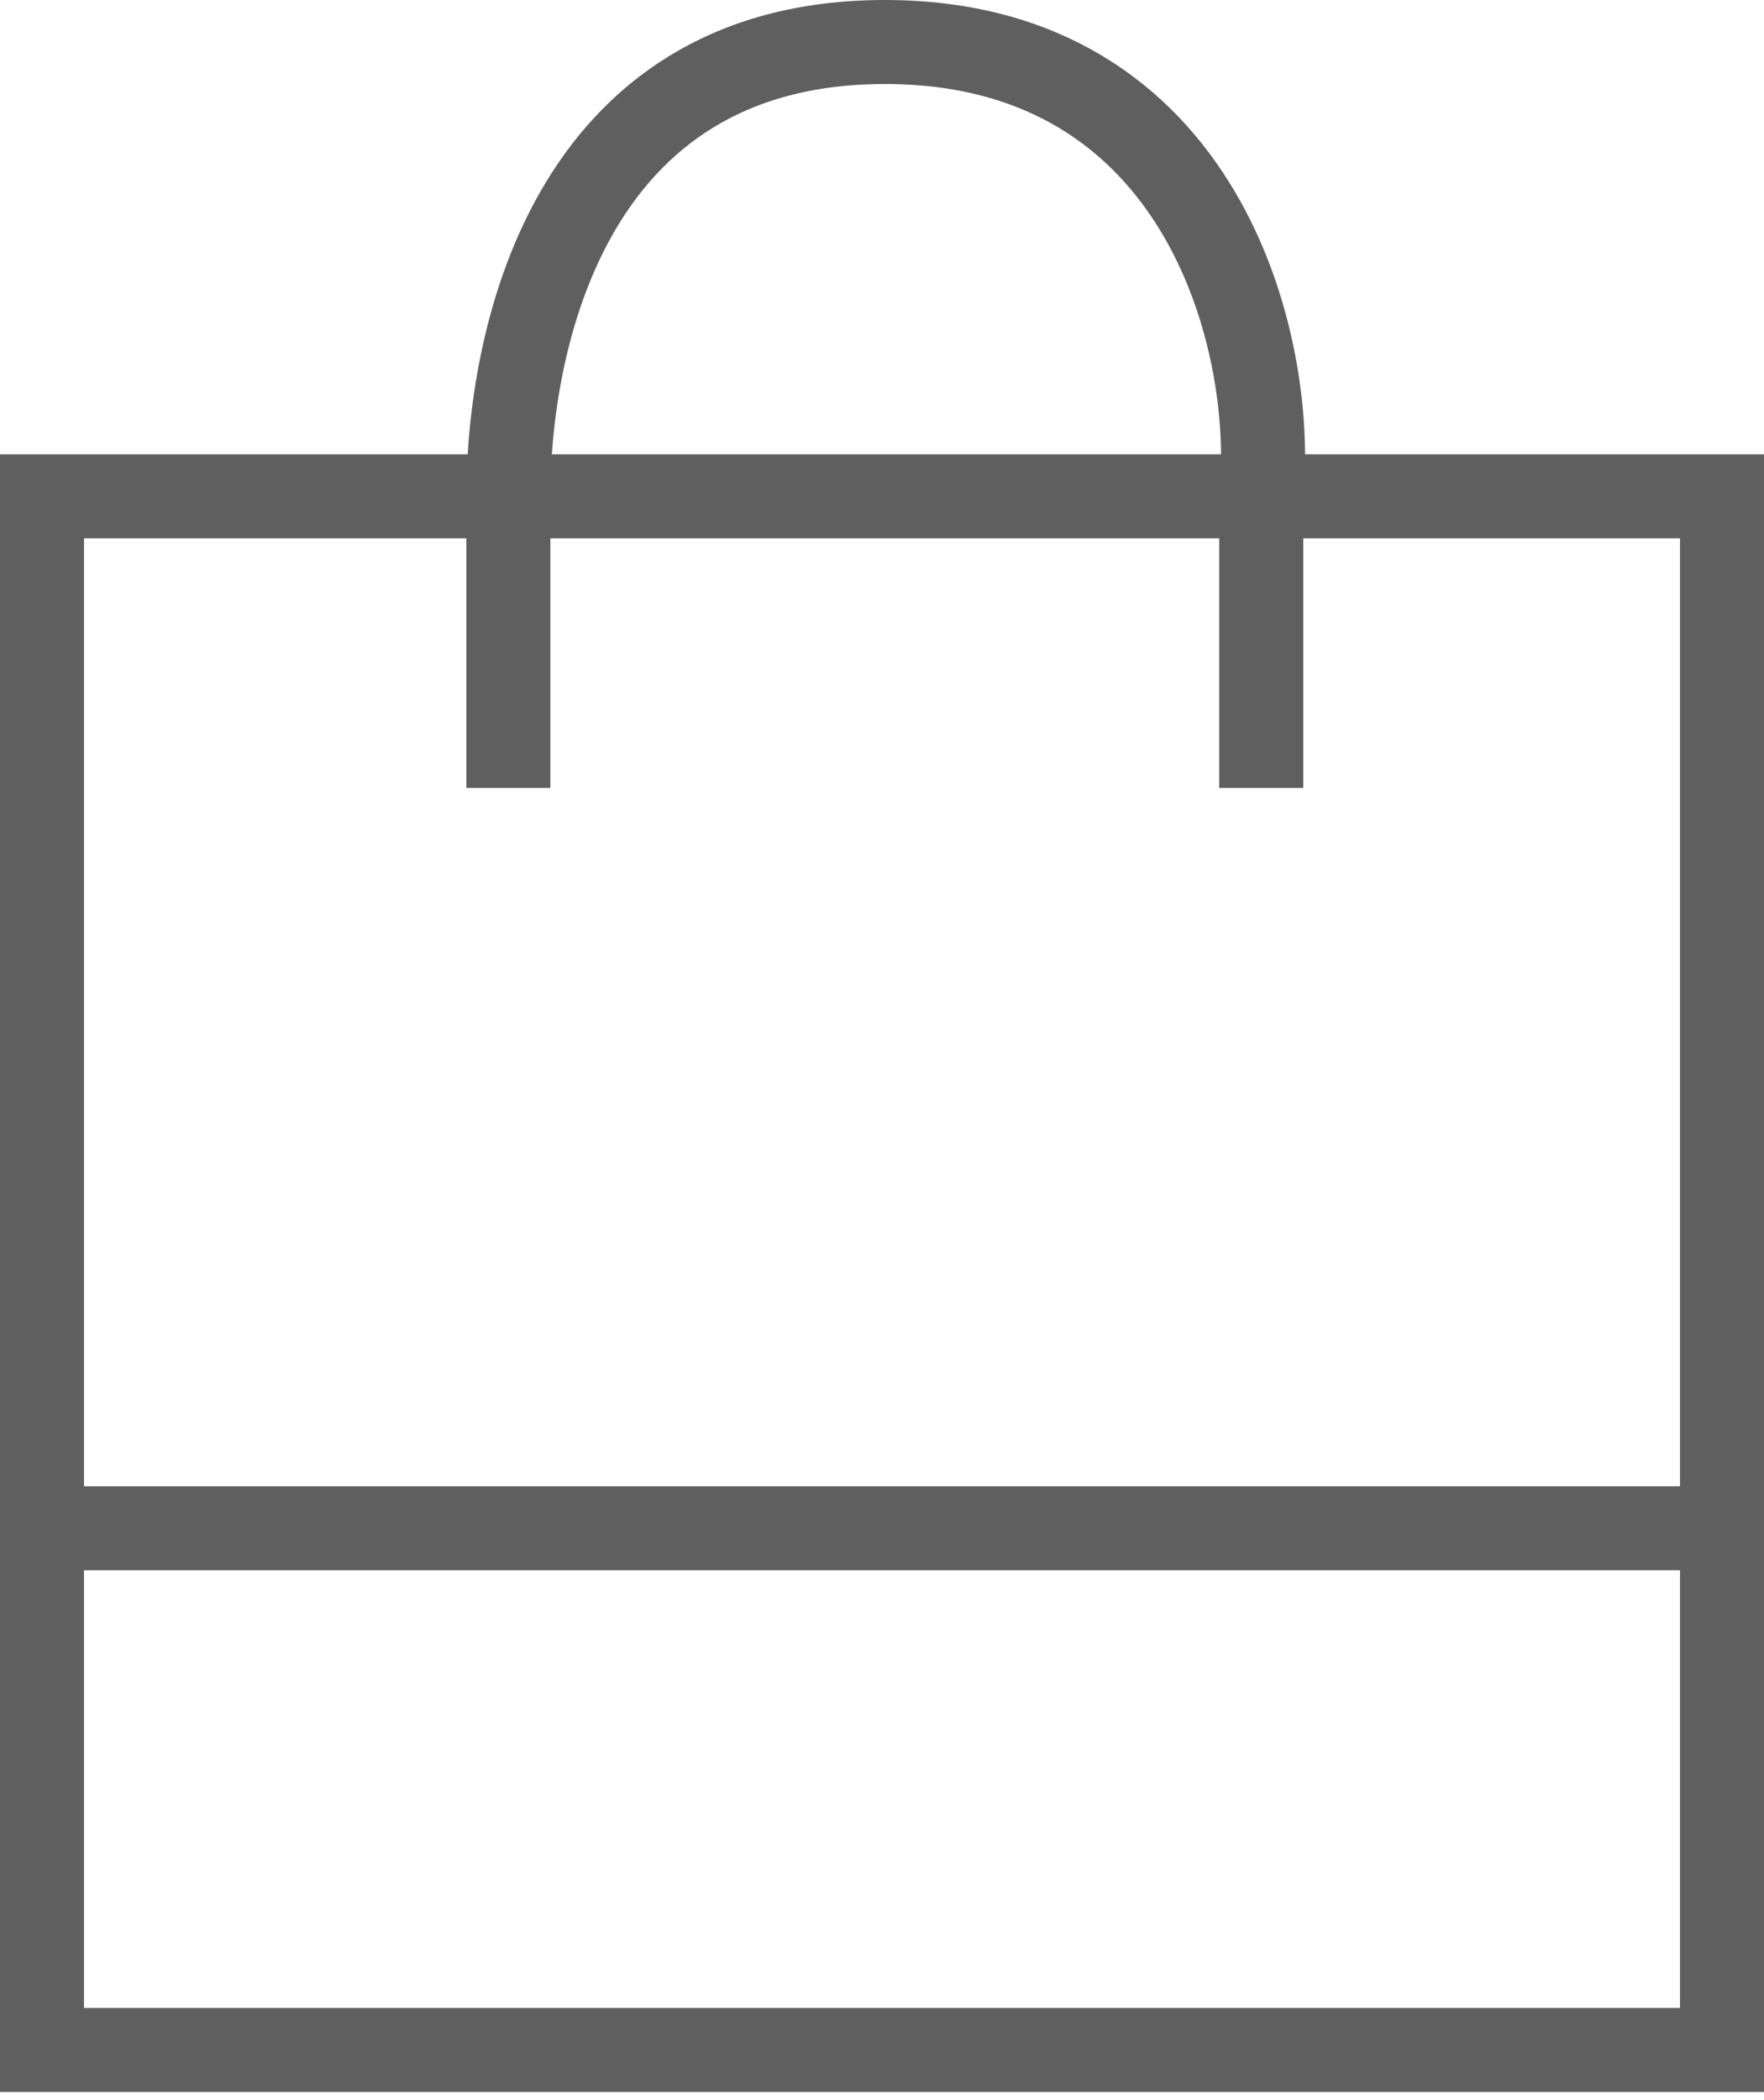
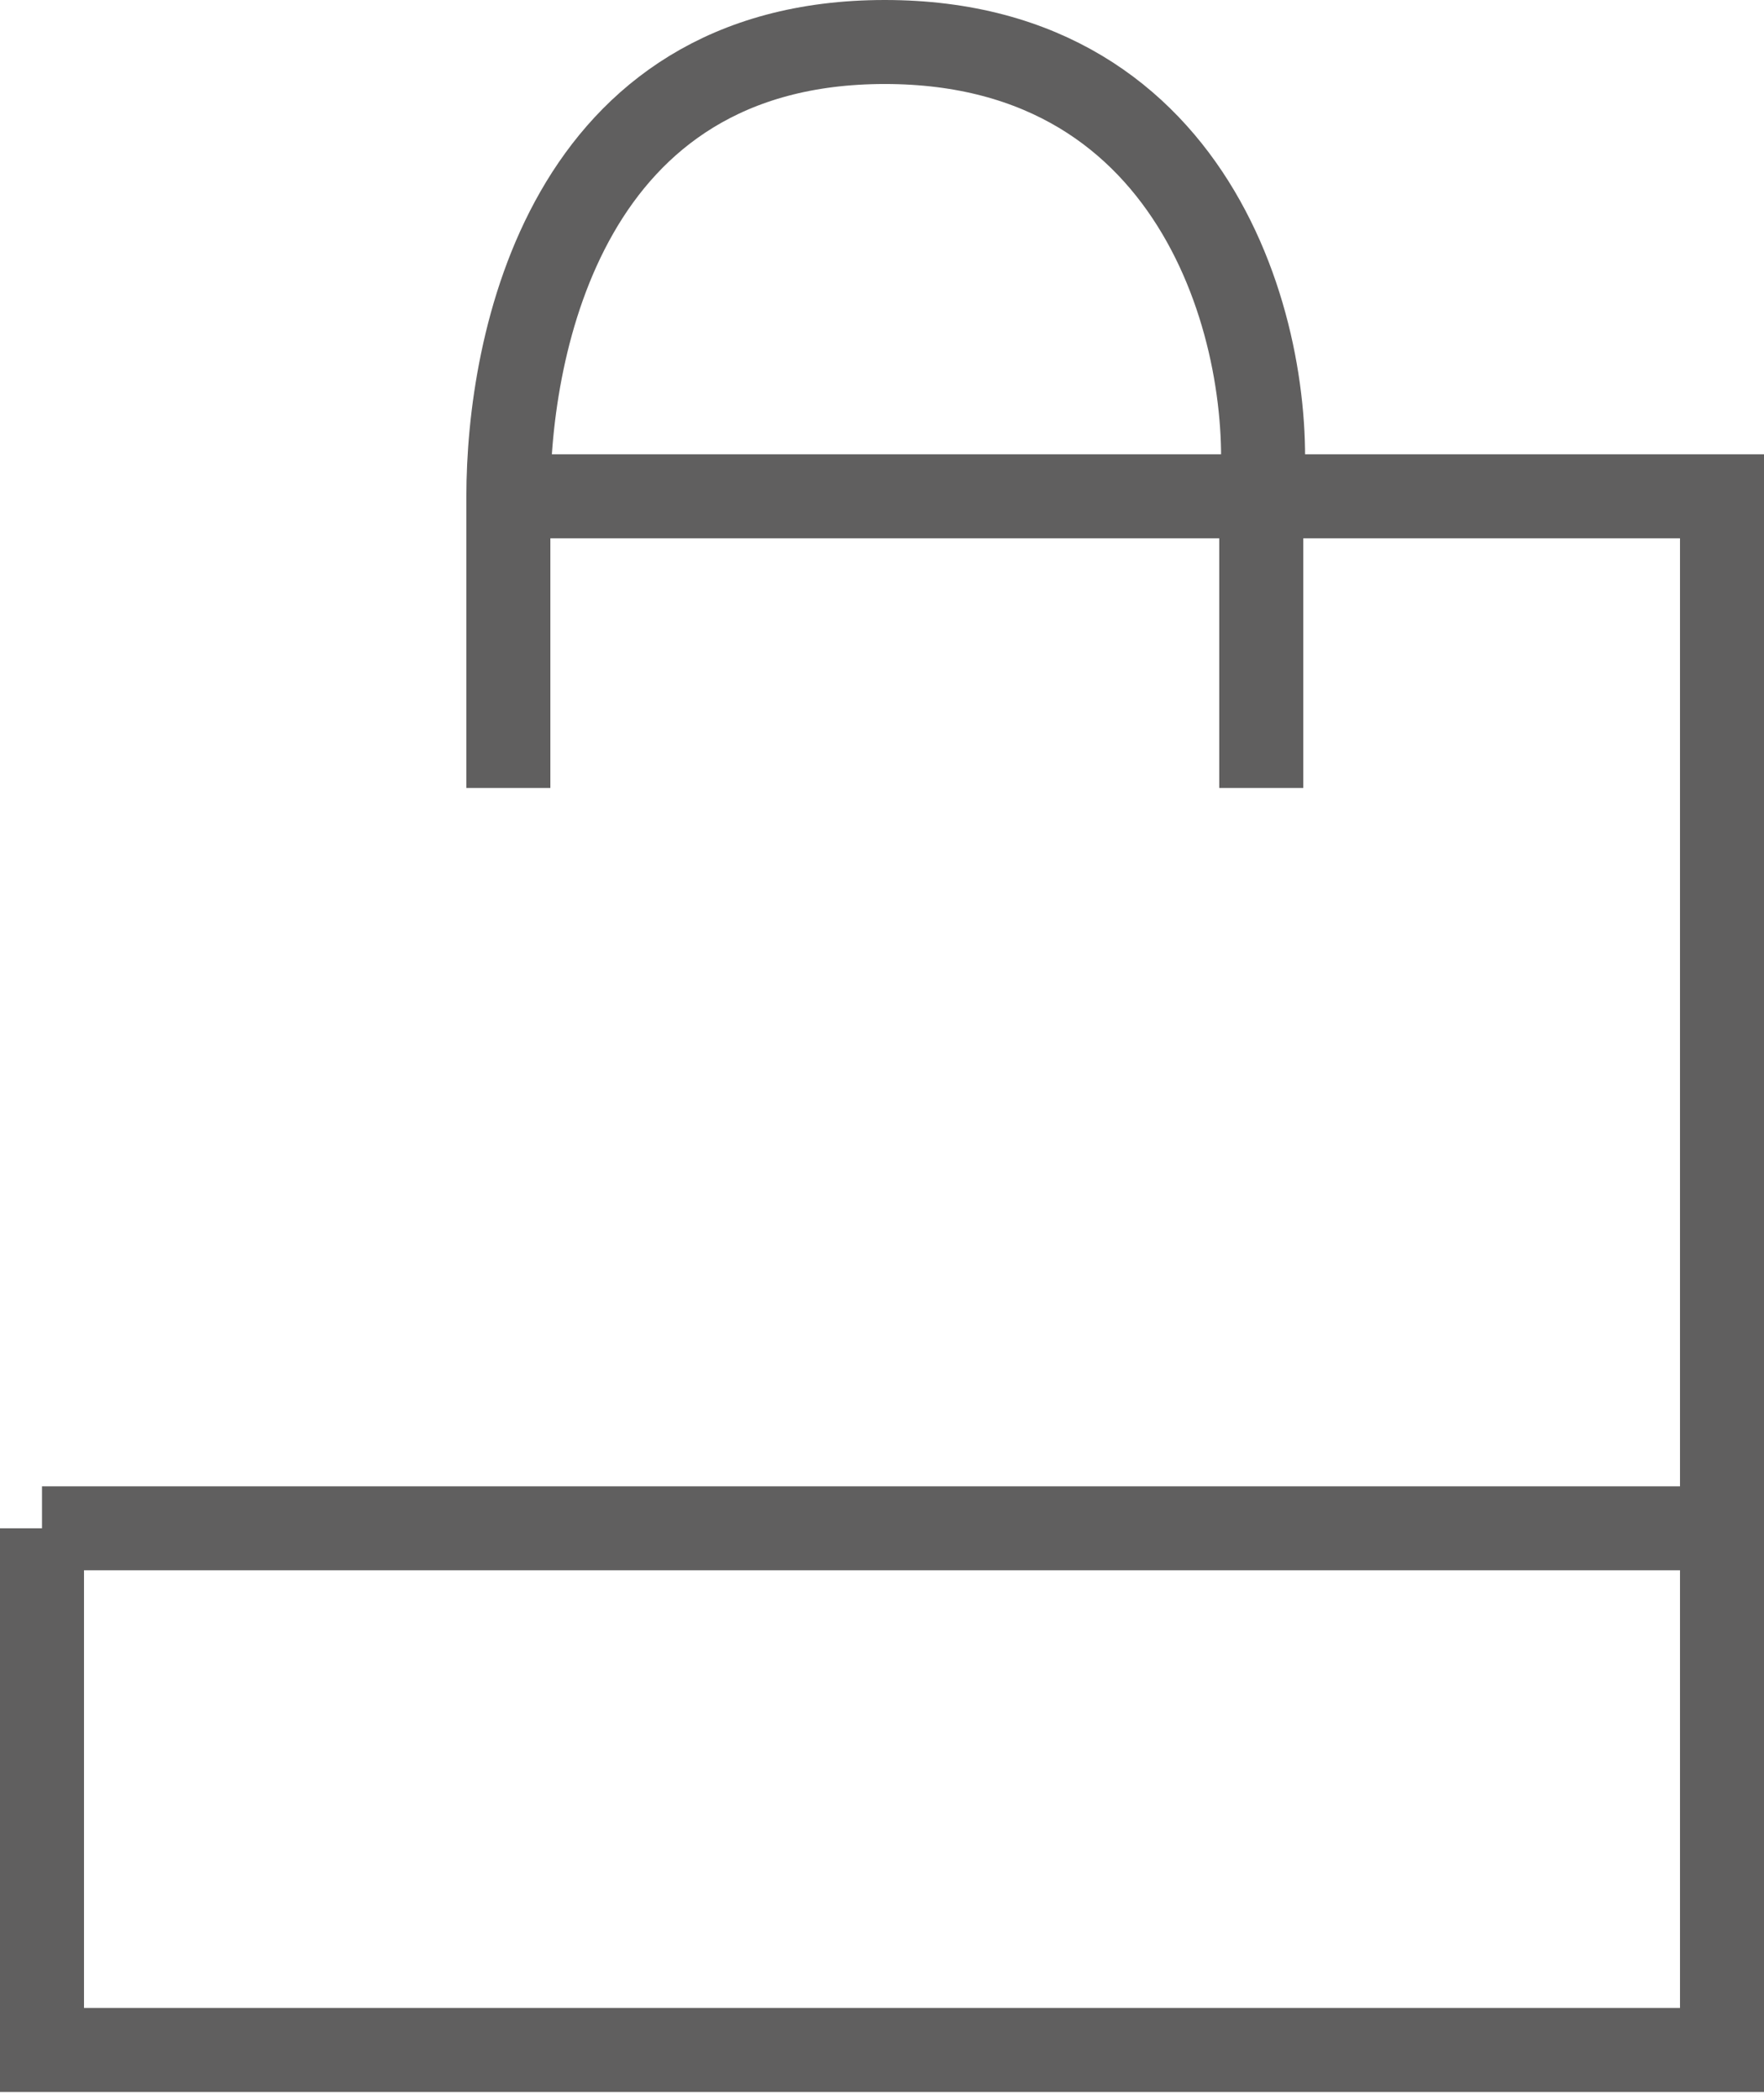
<svg xmlns="http://www.w3.org/2000/svg" width="42" height="50" viewBox="0 0 42 50" fill="none">
-   <path d="M1 36.386V48.805H41V36.386M1 36.386V11.816H12.104M1 36.386H41M41 36.386V11.816H30.03M12.104 18.76V11.816M12.104 11.816H30.03M12.104 11.816C12.104 8.211 13.468 1 21.067 1C28.666 1 30.387 8.211 30.03 11.816M30.03 11.816V18.76" stroke="#605F5F" stroke-width="2" />
+   <path d="M1 36.386V48.805H41V36.386V11.816H12.104M1 36.386H41M41 36.386V11.816H30.03M12.104 18.76V11.816M12.104 11.816H30.03M12.104 11.816C12.104 8.211 13.468 1 21.067 1C28.666 1 30.387 8.211 30.03 11.816M30.03 11.816V18.76" stroke="#605F5F" stroke-width="2" />
</svg>